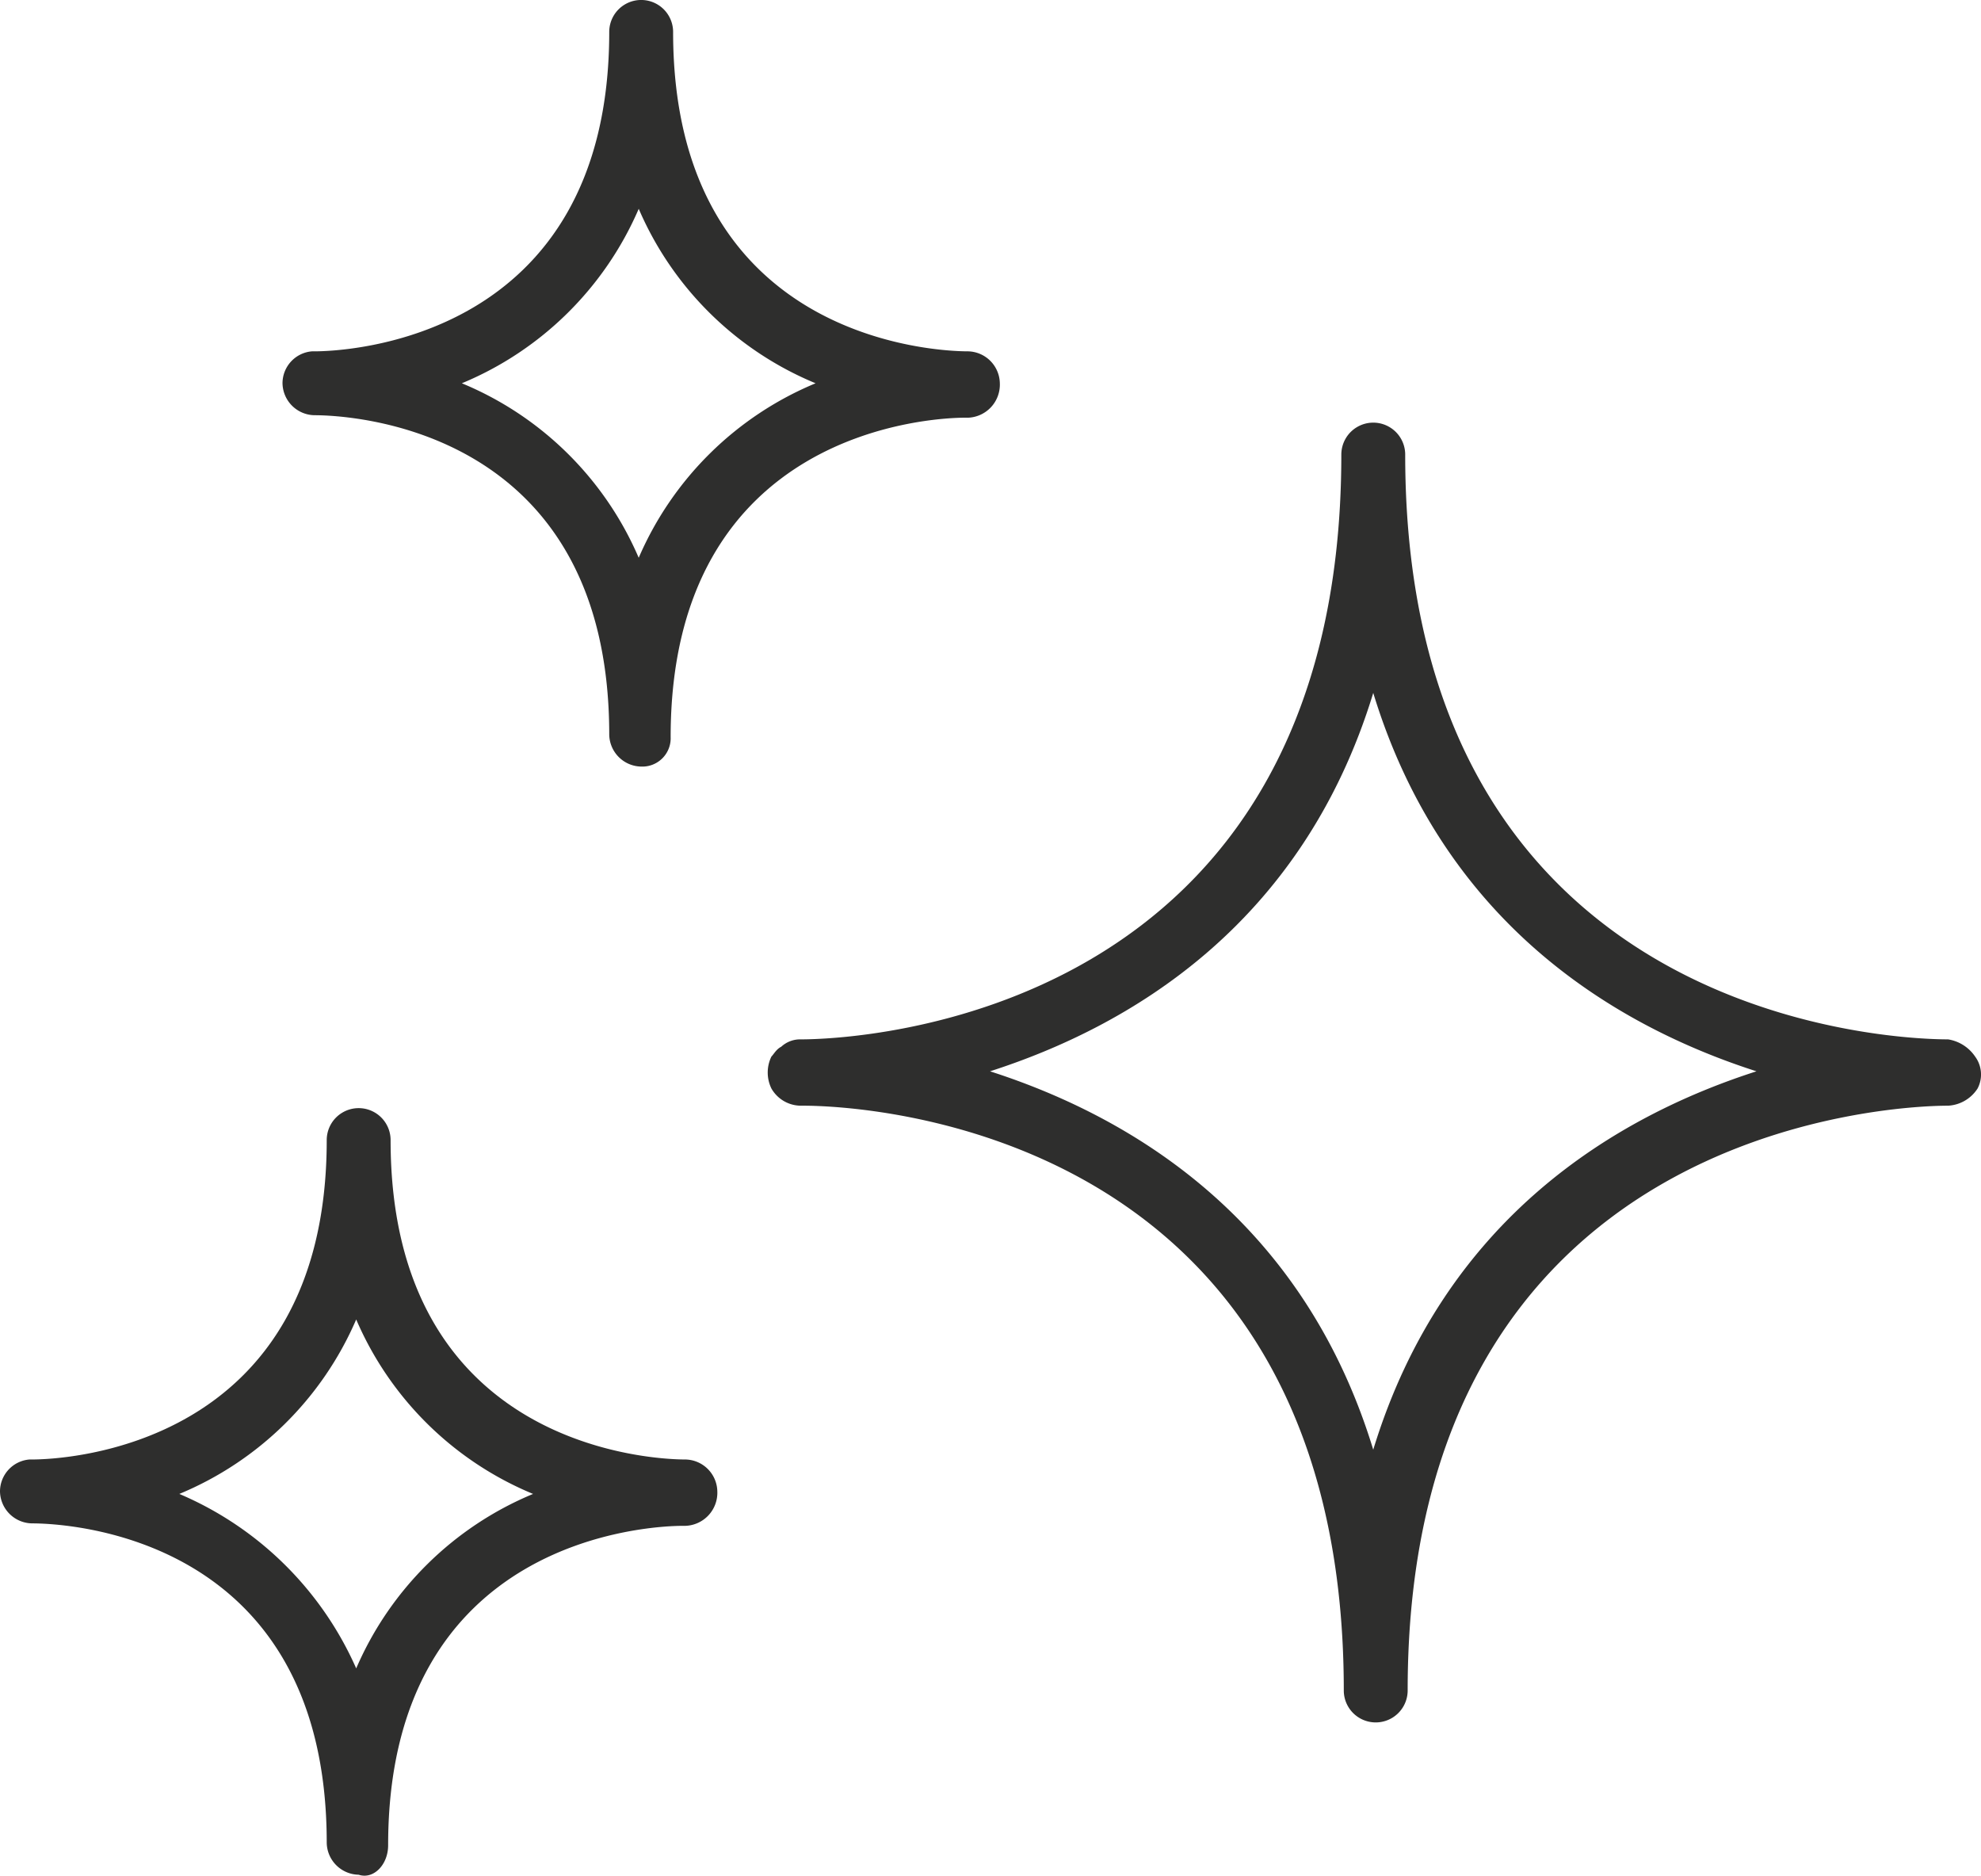
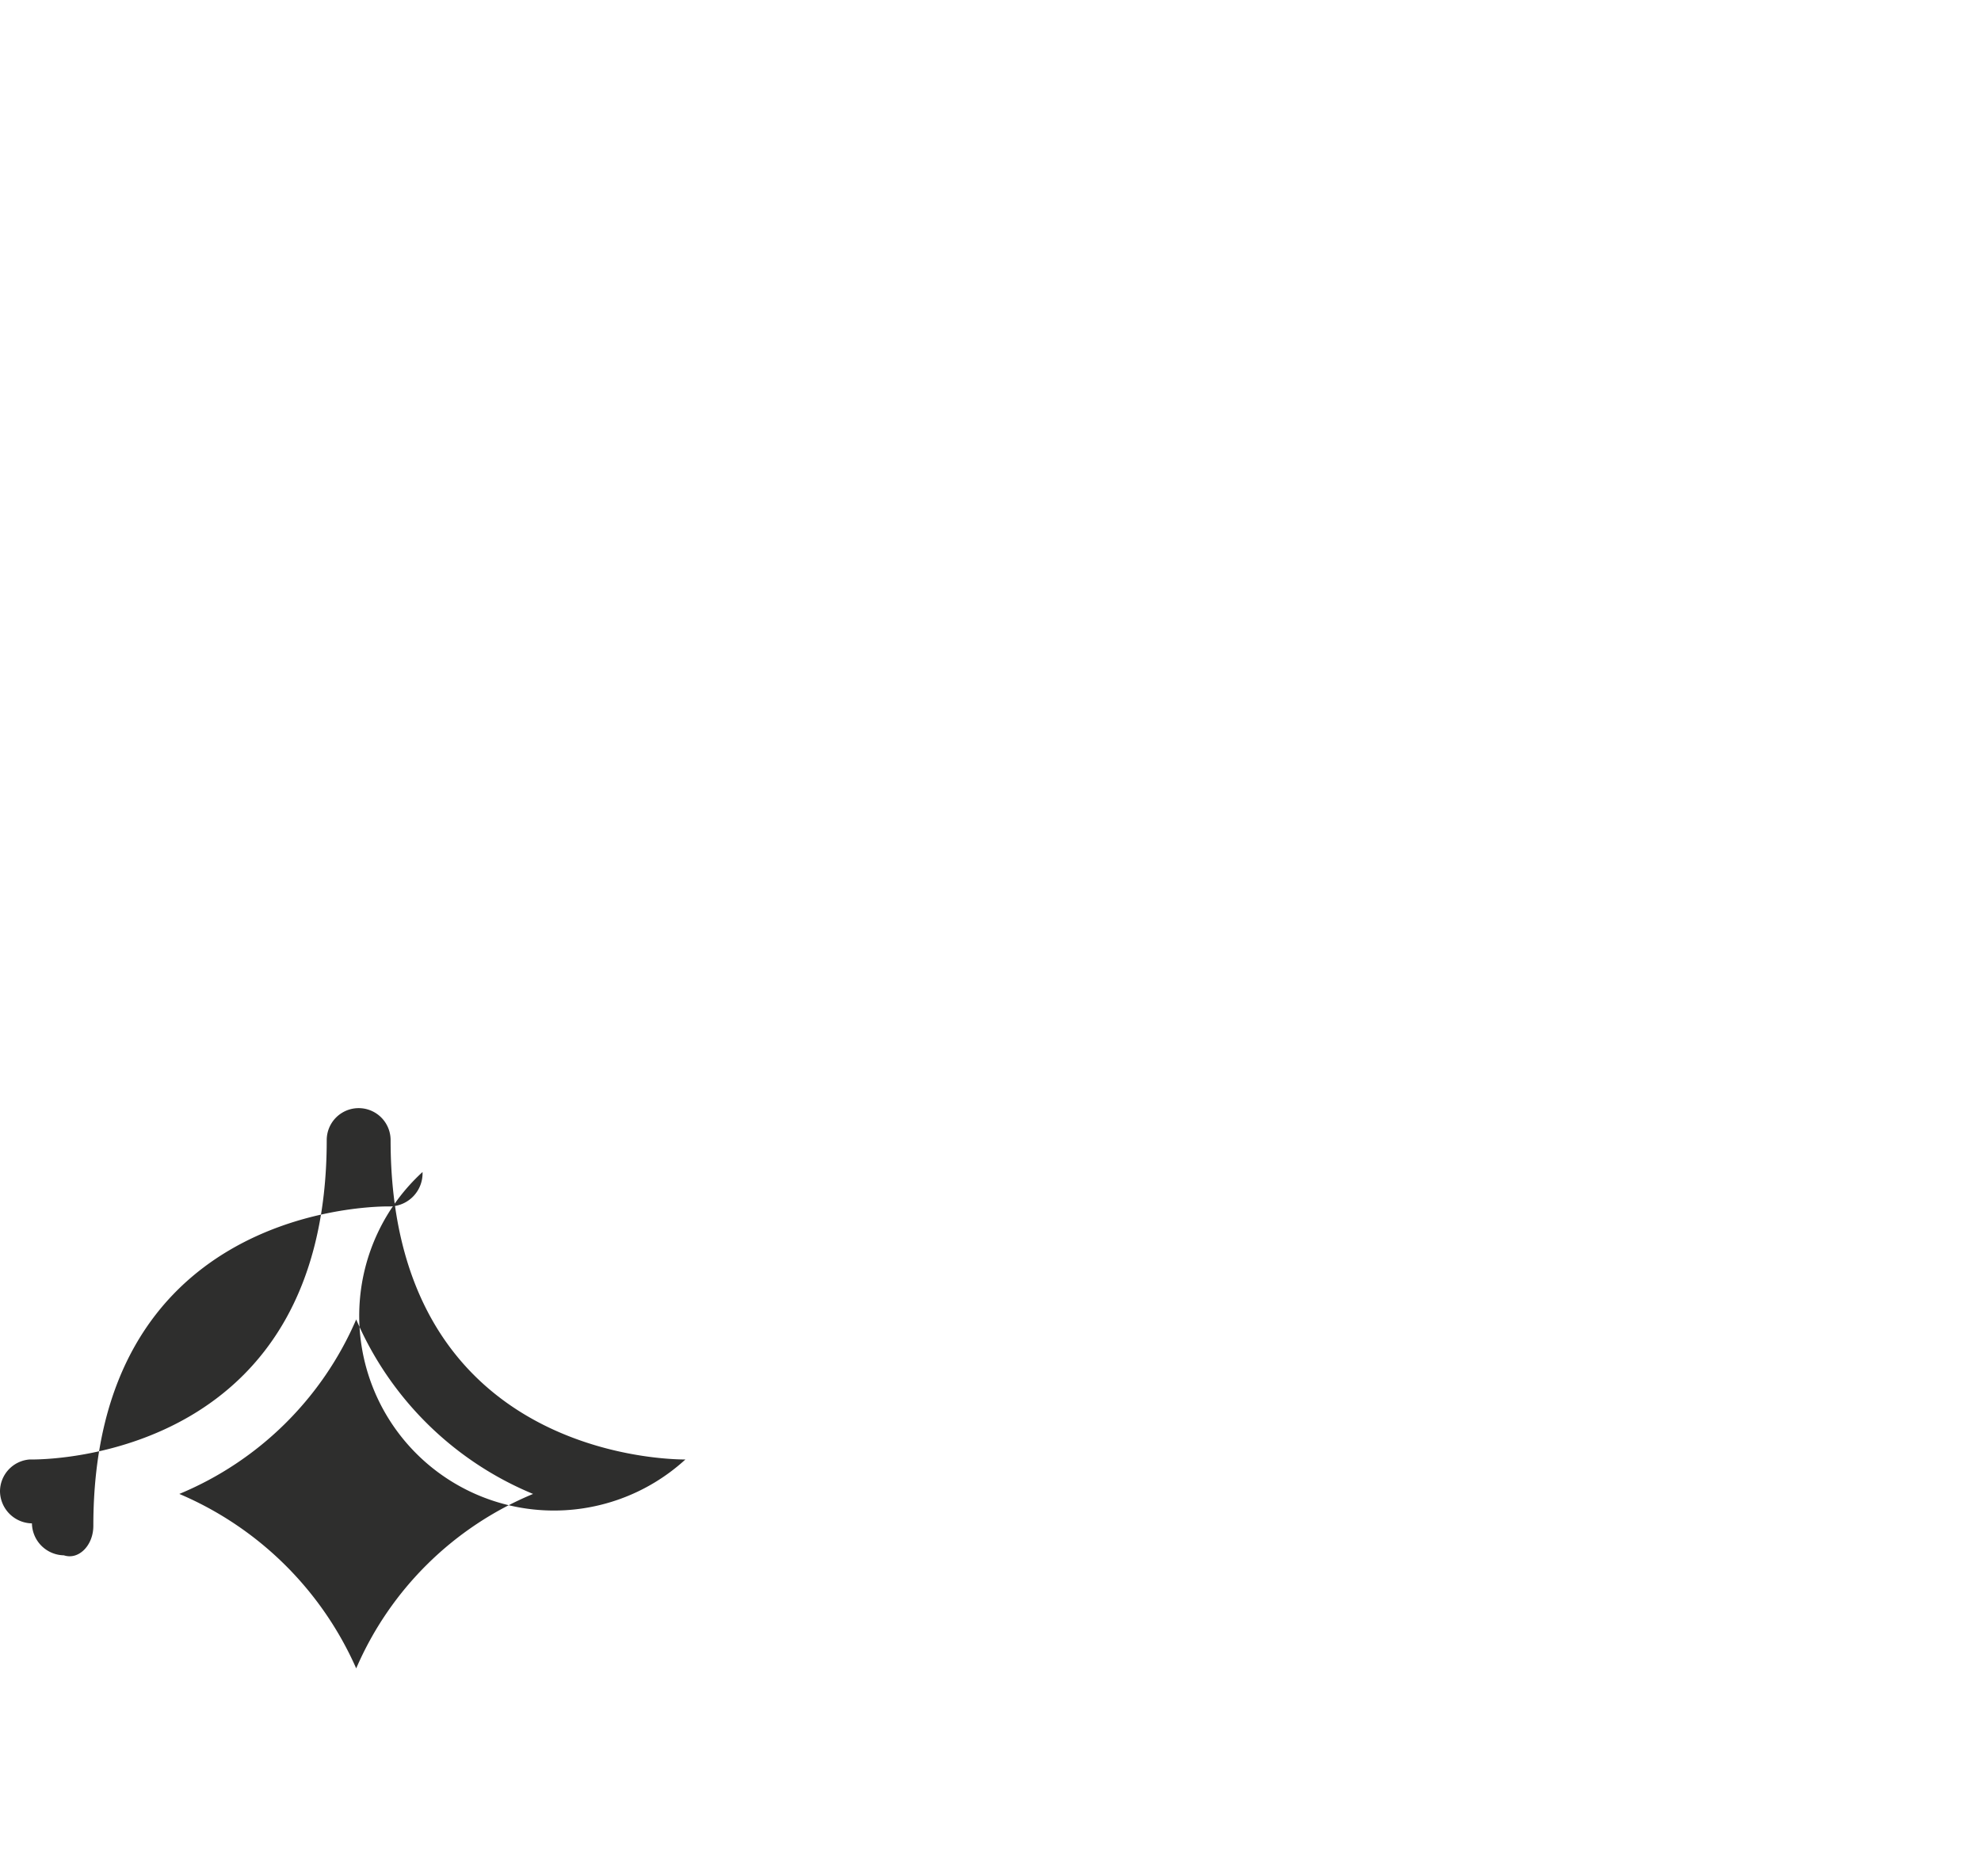
<svg xmlns="http://www.w3.org/2000/svg" id="clean_1_" data-name="clean (1)" width="105.456" height="99.832" viewBox="0 0 105.456 99.832">
  <g id="Group_151" data-name="Group 151" transform="translate(0 0)">
    <g id="Group_150" data-name="Group 150" transform="translate(0 0)">
-       <path id="Path_251" data-name="Path 251" d="M189.276,111.141a2.144,2.144,0,0,0-1.439-.915c-3.008,0-28.9-1.046-28.9-31.124a1.7,1.7,0,0,0-3.4,0c0,30.078-25.893,31.124-28.77,31.124a1.485,1.485,0,0,0-1.046.392c-.262.131-.392.392-.523.523a1.94,1.94,0,0,0,0,1.7,1.814,1.814,0,0,0,1.569.915h.131c3.008,0,28.77,1.046,28.77,31.124a1.7,1.7,0,1,0,3.4,0c0-29.947,25.763-31.124,28.77-31.124a1.994,1.994,0,0,0,1.569-.915A1.608,1.608,0,0,0,189.276,111.141Zm-32.04,20.924c-3.792-12.424-13.077-17.785-20.4-20.139,7.323-2.354,16.608-7.716,20.4-20.139,3.792,12.424,13.077,17.785,20.4,20.139C170.313,114.279,161.028,119.641,157.236,132.065Z" transform="translate(-84.133 -54.908)" fill="#2e2e2d" />
-       <path id="Path_252" data-name="Path 252" d="M82.486,30.833A1.762,1.762,0,0,0,84.186,29a1.731,1.731,0,0,0-1.7-1.7c-1.569,0-15.693-.523-15.693-17a1.7,1.7,0,1,0-3.4,0c0,16.478-14.124,17-15.693,17h-.131A1.707,1.707,0,0,0,46,29a1.731,1.731,0,0,0,1.7,1.7c1.7,0,15.693.523,15.693,17a1.731,1.731,0,0,0,1.7,1.7,1.508,1.508,0,0,0,1.569-1.569c0-16.478,14.124-17,15.693-17h.131ZM64.962,38.287A17.538,17.538,0,0,0,55.547,29a17.594,17.594,0,0,0,9.416-9.285A17.538,17.538,0,0,0,74.378,29,17.594,17.594,0,0,0,64.962,38.287Z" transform="translate(-30.961 -8.601)" fill="#2e2e2d" />
-       <path id="Path_253" data-name="Path 253" d="M36.486,207.7c-1.569,0-15.693-.523-15.693-17a1.7,1.7,0,1,0-3.4,0c0,16.478-14.124,17-15.693,17H1.569A1.707,1.707,0,0,0,0,209.4a1.731,1.731,0,0,0,1.7,1.7c1.7,0,15.693.523,15.693,17a1.731,1.731,0,0,0,1.7,1.7c.785.262,1.569-.523,1.569-1.569,0-16.478,14.124-17,15.693-17h.131a1.762,1.762,0,0,0,1.7-1.831A1.731,1.731,0,0,0,36.486,207.7ZM18.962,218.818a17.971,17.971,0,0,0-9.416-9.285,17.594,17.594,0,0,0,9.416-9.285,17.538,17.538,0,0,0,9.416,9.285A17.594,17.594,0,0,0,18.962,218.818Z" transform="translate(0 -130.022)" fill="#2e2e2d" />
+       <path id="Path_253" data-name="Path 253" d="M36.486,207.7c-1.569,0-15.693-.523-15.693-17a1.7,1.7,0,1,0-3.4,0c0,16.478-14.124,17-15.693,17H1.569A1.707,1.707,0,0,0,0,209.4a1.731,1.731,0,0,0,1.7,1.7a1.731,1.731,0,0,0,1.7,1.7c.785.262,1.569-.523,1.569-1.569,0-16.478,14.124-17,15.693-17h.131a1.762,1.762,0,0,0,1.7-1.831A1.731,1.731,0,0,0,36.486,207.7ZM18.962,218.818a17.971,17.971,0,0,0-9.416-9.285,17.594,17.594,0,0,0,9.416-9.285,17.538,17.538,0,0,0,9.416,9.285A17.594,17.594,0,0,0,18.962,218.818Z" transform="translate(0 -130.022)" fill="#2e2e2d" />
    </g>
  </g>
</svg>